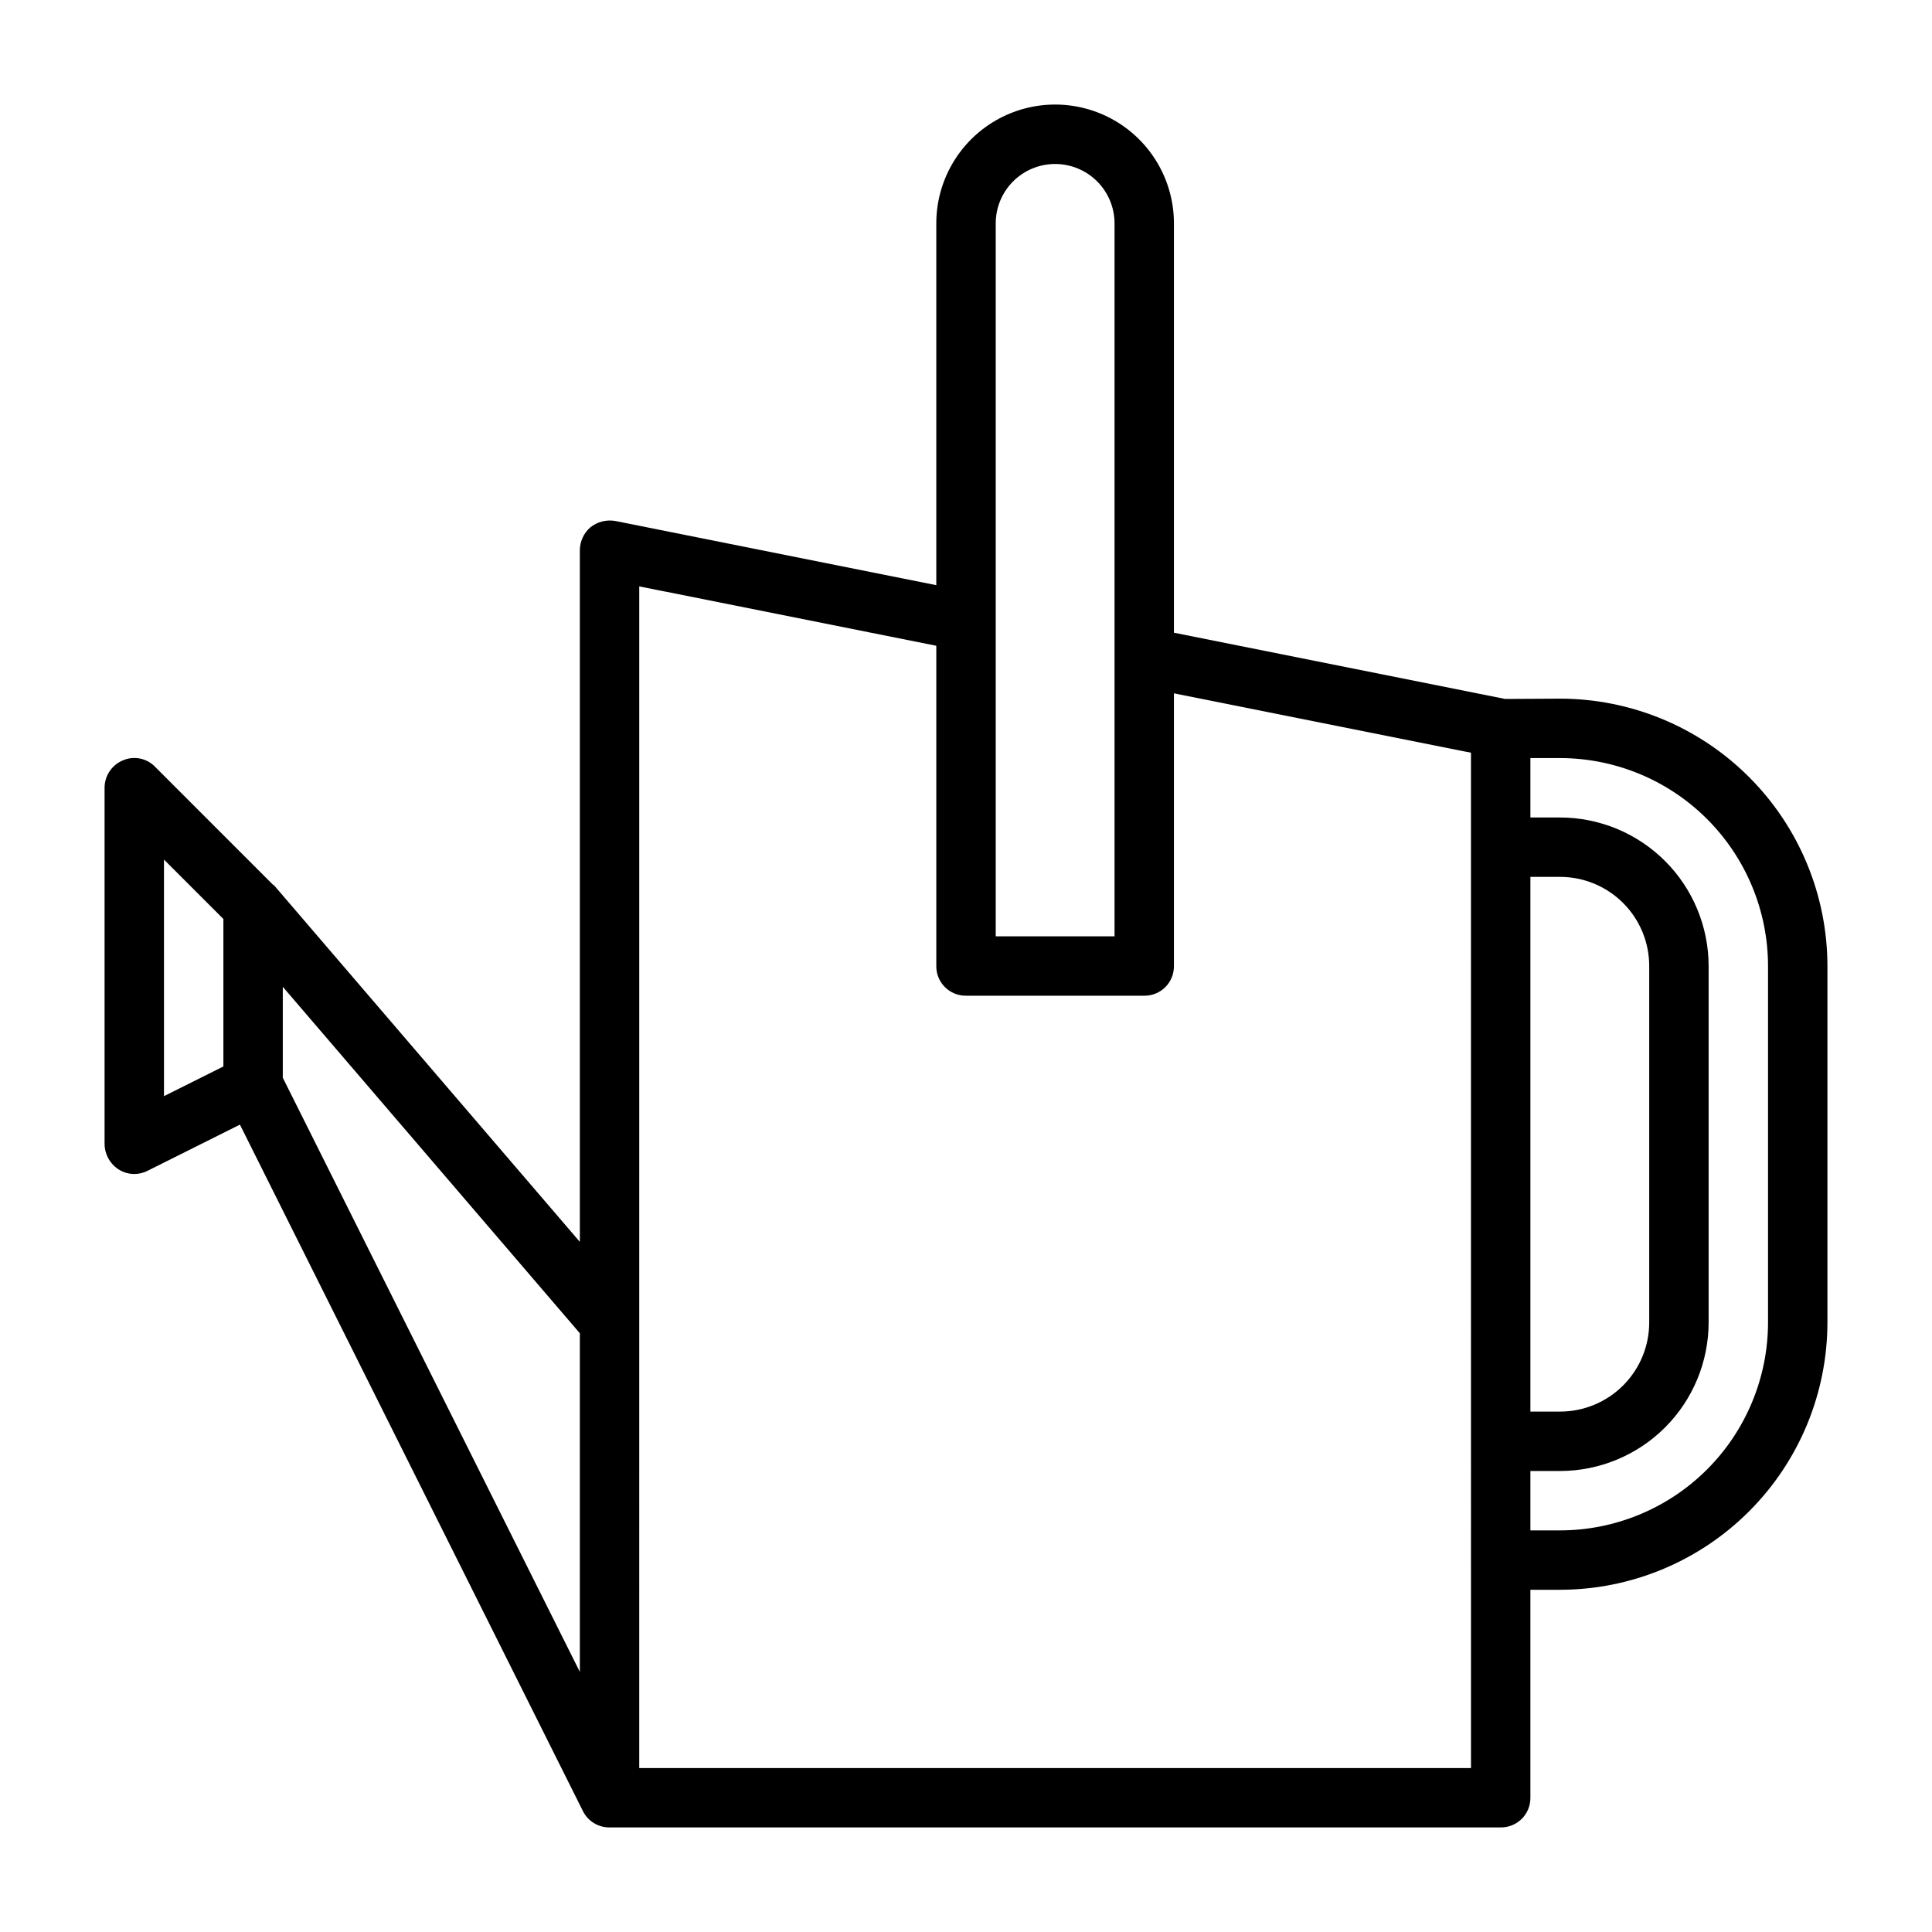
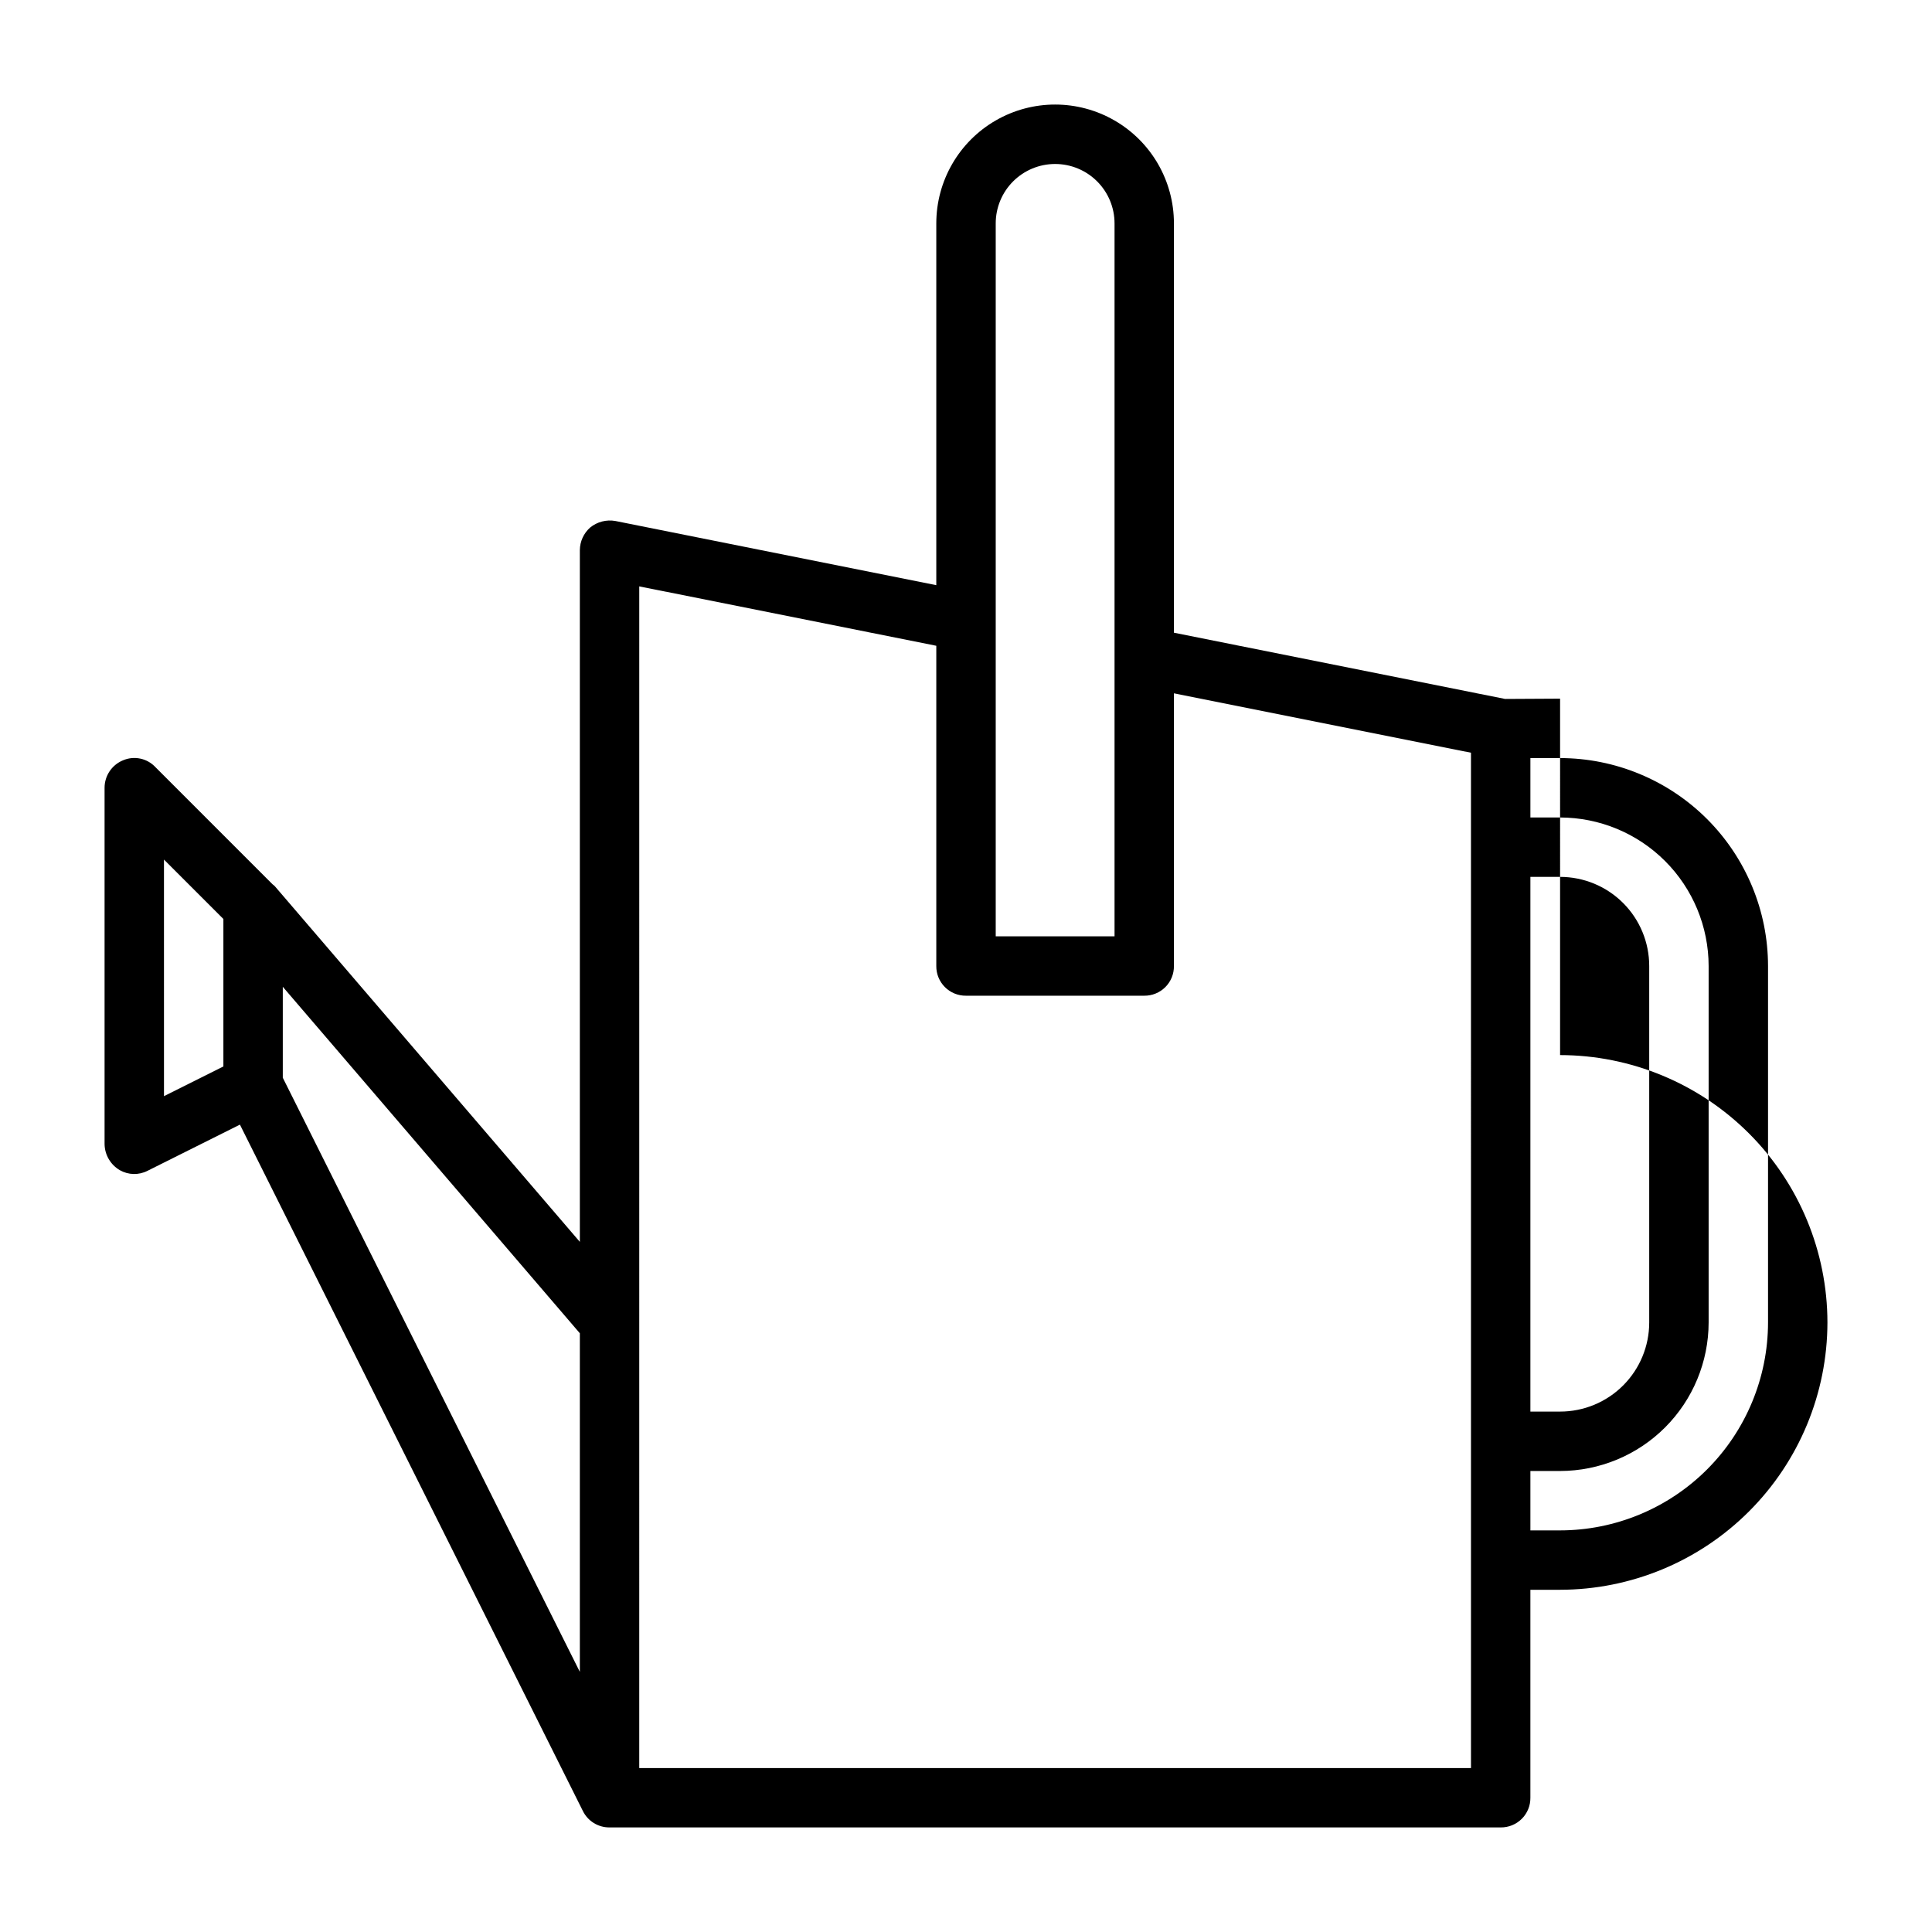
<svg xmlns="http://www.w3.org/2000/svg" fill="#000000" width="800px" height="800px" version="1.1" viewBox="144 144 512 512">
-   <path d="m557.44 329.15-14.578 0.078-87.758-17.551v-108.48c0-11.25-6-21.645-15.742-27.27s-21.746-5.625-31.488 0c-9.742 5.625-15.746 16.02-15.746 27.27v95.879l-85.016-17.004c-2.387-0.434-4.844 0.199-6.723 1.734-1.711 1.52-2.703 3.691-2.723 5.981v183.32l-80.824-94.242c-0.195-0.195-0.406-0.375-0.629-0.535l-31-31.008c-2.211-2.383-5.684-3.109-8.66-1.812-2.926 1.223-4.836 4.078-4.84 7.25v94.465c0.055 2.852 1.594 5.465 4.062 6.894 2.25 1.277 4.988 1.34 7.297 0.168l24.512-12.25 90.867 181.86c1.316 2.707 4.074 4.414 7.086 4.387h236.16c2.094 0.023 4.109-0.801 5.594-2.281 1.48-1.48 2.301-3.496 2.277-5.594v-55.102h7.871c18.785-0.023 36.793-7.492 50.074-20.777 13.285-13.281 20.754-31.289 20.777-50.074v-94.461c-0.023-18.785-7.496-36.793-20.777-50.074s-31.289-20.754-50.074-20.777zm-354.24 58.387v39.086l-15.742 7.871-0.004-62.699zm15.742 42.074v-24.102l78.723 91.82v89.742zm338.5 119.96h-7.871v-15.742h7.871c10.438-0.016 20.441-4.164 27.82-11.543 7.379-7.379 11.527-17.383 11.543-27.82v-94.461c-0.016-10.438-4.164-20.441-11.543-27.82-7.379-7.379-17.383-11.527-27.82-11.543h-7.871v-15.742h7.871c14.609 0.016 28.617 5.828 38.949 16.156 10.328 10.332 16.141 24.34 16.156 38.949v94.461c-0.016 14.609-5.828 28.617-16.156 38.949-10.332 10.328-24.34 16.141-38.949 16.156zm23.617-55.105c0 6.266-2.488 12.273-6.918 16.699-4.426 4.43-10.434 6.918-16.699 6.918h-7.871v-141.7h7.871c6.266 0 12.273 2.488 16.699 6.918 4.43 4.426 6.918 10.434 6.918 16.699zm-157.44-307.01c4.176 0 8.18 1.66 11.133 4.613s4.613 6.957 4.613 11.133v188.93h-31.488v-188.93c0-4.176 1.656-8.18 4.609-11.133s6.957-4.613 11.133-4.613zm-110.21 111.94 78.719 15.742v84.863c-0.023 2.094 0.801 4.109 2.281 5.59 1.48 1.48 3.496 2.305 5.594 2.281h47.23c2.094 0.023 4.109-0.801 5.594-2.281 1.48-1.48 2.301-3.496 2.277-5.59v-72.266l78.719 15.742 0.004 269.07h-220.42z" />
+   <path d="m557.44 329.15-14.578 0.078-87.758-17.551v-108.48c0-11.25-6-21.645-15.742-27.27s-21.746-5.625-31.488 0c-9.742 5.625-15.746 16.02-15.746 27.27v95.879l-85.016-17.004c-2.387-0.434-4.844 0.199-6.723 1.734-1.711 1.52-2.703 3.691-2.723 5.981v183.32l-80.824-94.242c-0.195-0.195-0.406-0.375-0.629-0.535l-31-31.008c-2.211-2.383-5.684-3.109-8.66-1.812-2.926 1.223-4.836 4.078-4.84 7.25v94.465c0.055 2.852 1.594 5.465 4.062 6.894 2.25 1.277 4.988 1.34 7.297 0.168l24.512-12.25 90.867 181.86c1.316 2.707 4.074 4.414 7.086 4.387h236.16c2.094 0.023 4.109-0.801 5.594-2.281 1.48-1.48 2.301-3.496 2.277-5.594v-55.102h7.871c18.785-0.023 36.793-7.492 50.074-20.777 13.285-13.281 20.754-31.289 20.777-50.074c-0.023-18.785-7.496-36.793-20.777-50.074s-31.289-20.754-50.074-20.777zm-354.24 58.387v39.086l-15.742 7.871-0.004-62.699zm15.742 42.074v-24.102l78.723 91.82v89.742zm338.5 119.96h-7.871v-15.742h7.871c10.438-0.016 20.441-4.164 27.82-11.543 7.379-7.379 11.527-17.383 11.543-27.82v-94.461c-0.016-10.438-4.164-20.441-11.543-27.82-7.379-7.379-17.383-11.527-27.82-11.543h-7.871v-15.742h7.871c14.609 0.016 28.617 5.828 38.949 16.156 10.328 10.332 16.141 24.34 16.156 38.949v94.461c-0.016 14.609-5.828 28.617-16.156 38.949-10.332 10.328-24.34 16.141-38.949 16.156zm23.617-55.105c0 6.266-2.488 12.273-6.918 16.699-4.426 4.43-10.434 6.918-16.699 6.918h-7.871v-141.7h7.871c6.266 0 12.273 2.488 16.699 6.918 4.43 4.426 6.918 10.434 6.918 16.699zm-157.44-307.01c4.176 0 8.18 1.66 11.133 4.613s4.613 6.957 4.613 11.133v188.93h-31.488v-188.93c0-4.176 1.656-8.18 4.609-11.133s6.957-4.613 11.133-4.613zm-110.21 111.94 78.719 15.742v84.863c-0.023 2.094 0.801 4.109 2.281 5.59 1.48 1.48 3.496 2.305 5.594 2.281h47.23c2.094 0.023 4.109-0.801 5.594-2.281 1.48-1.48 2.301-3.496 2.277-5.59v-72.266l78.719 15.742 0.004 269.07h-220.42z" />
</svg>